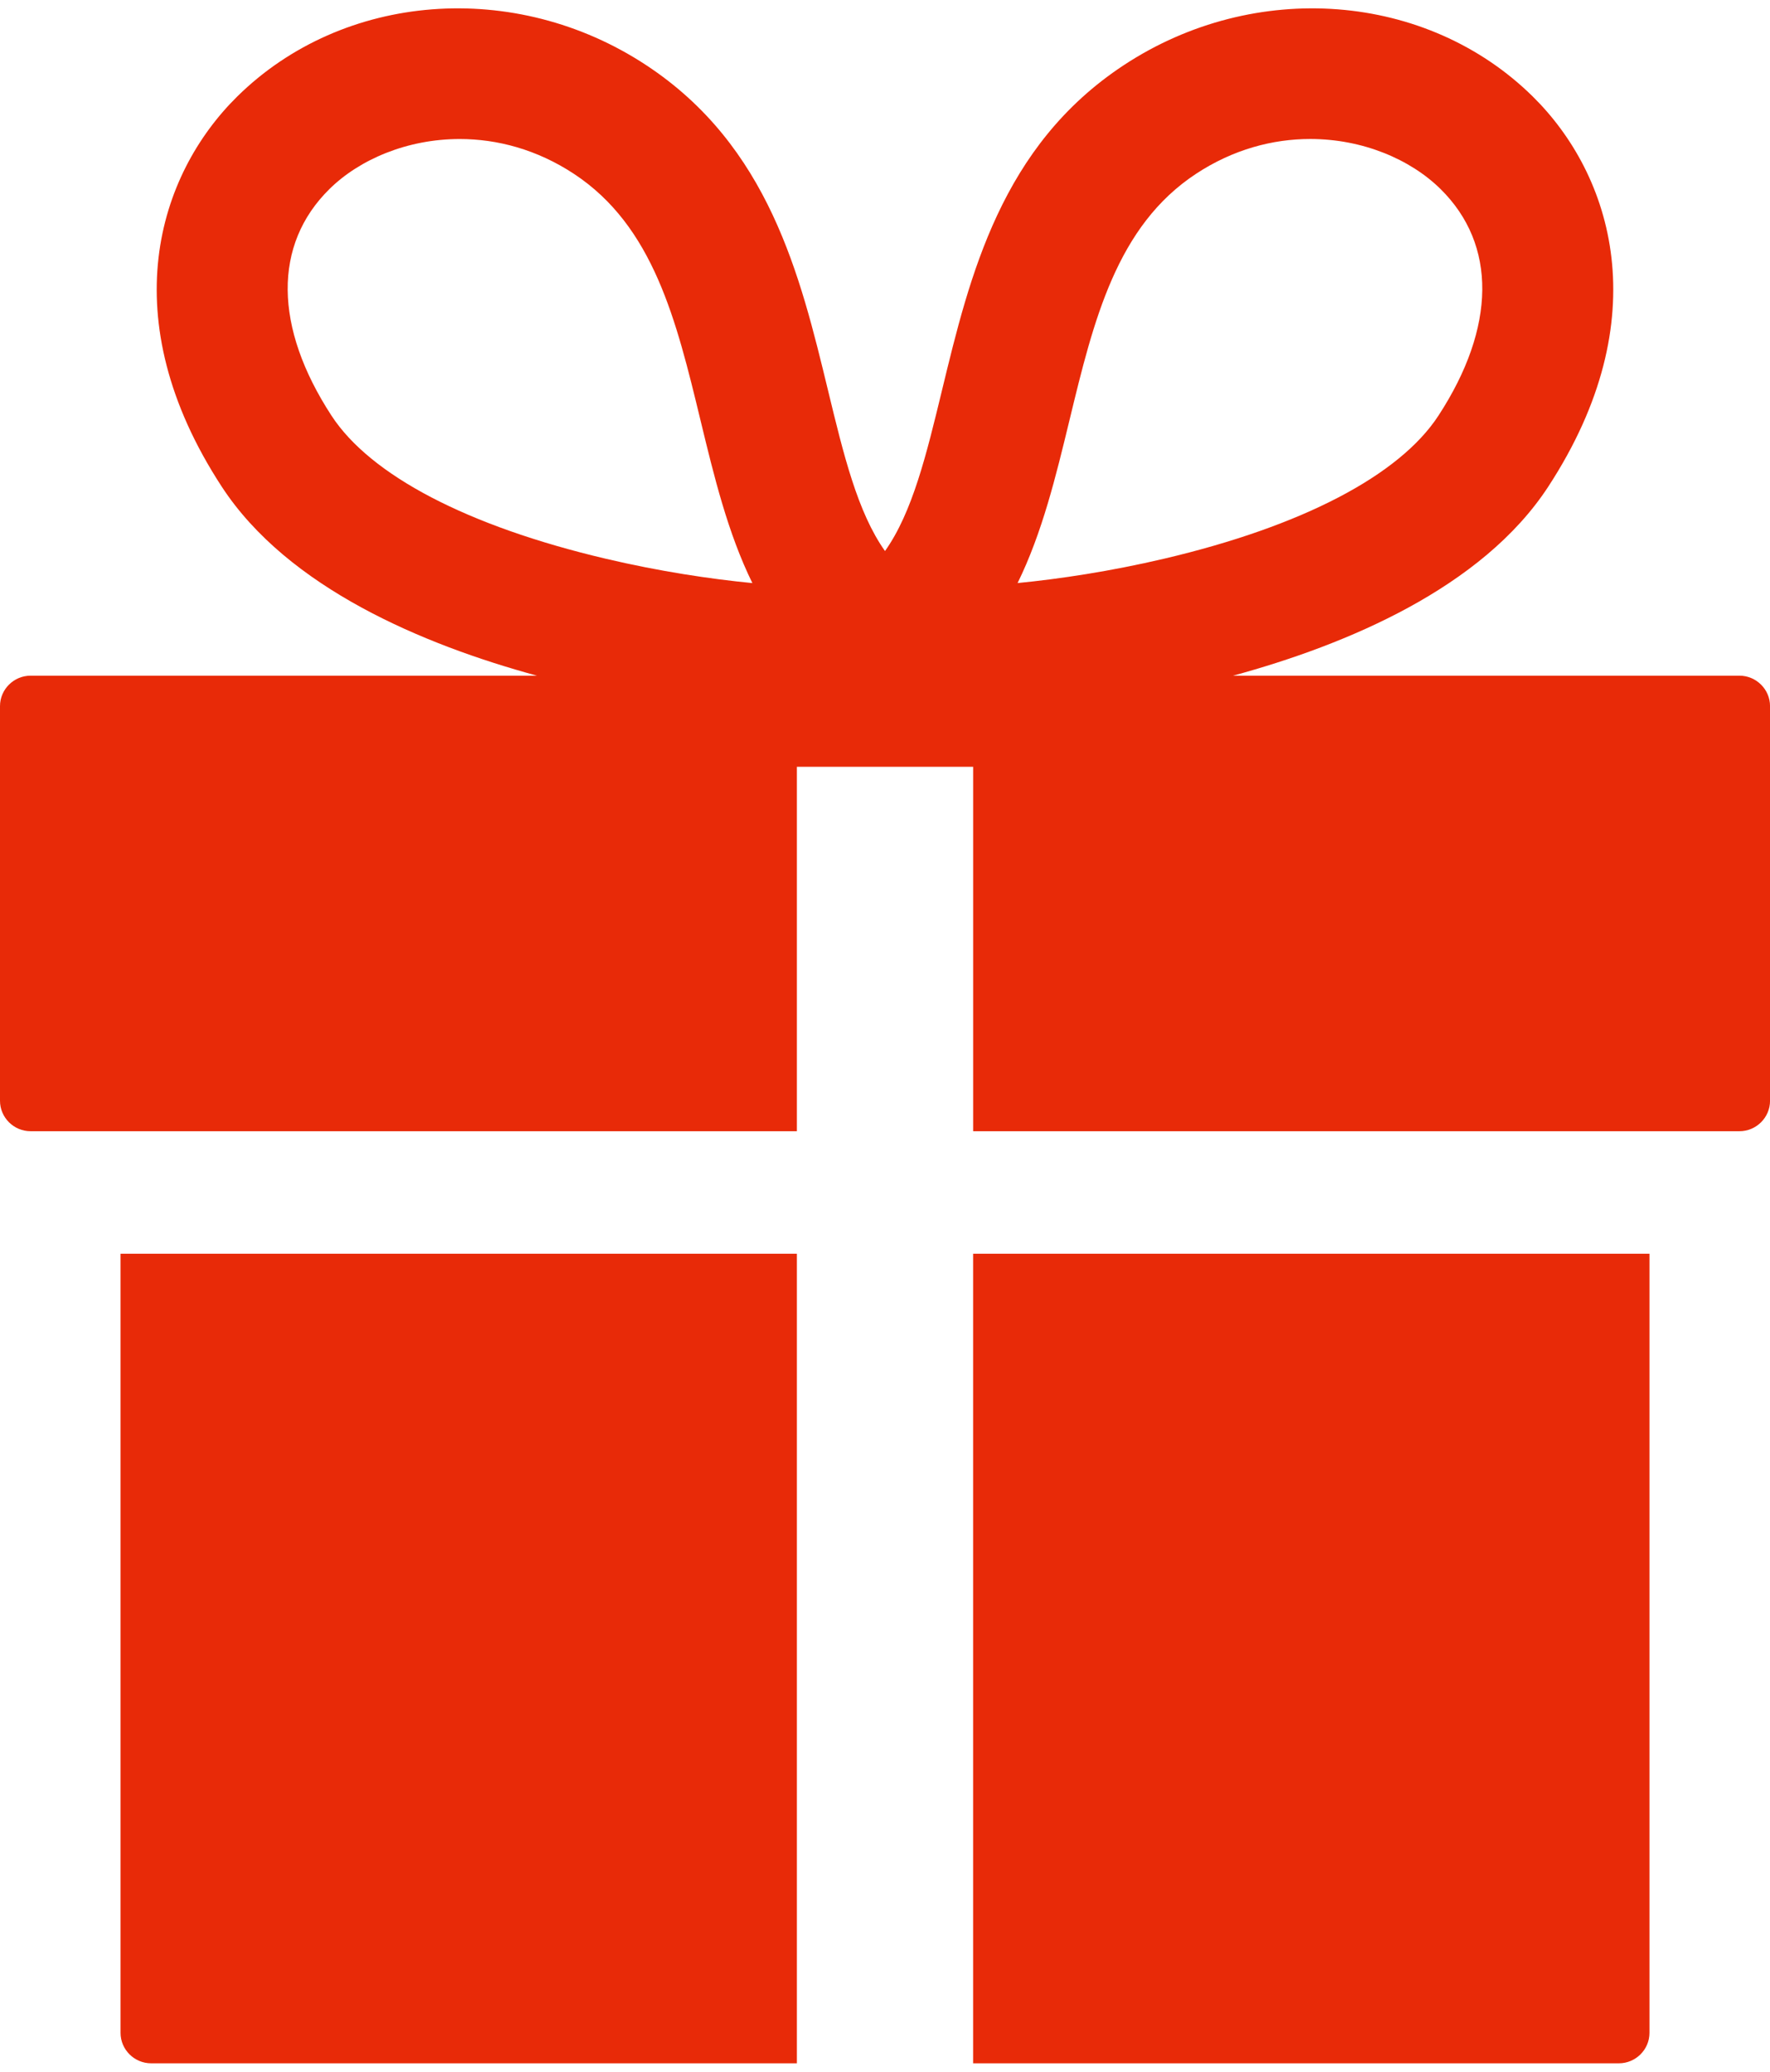
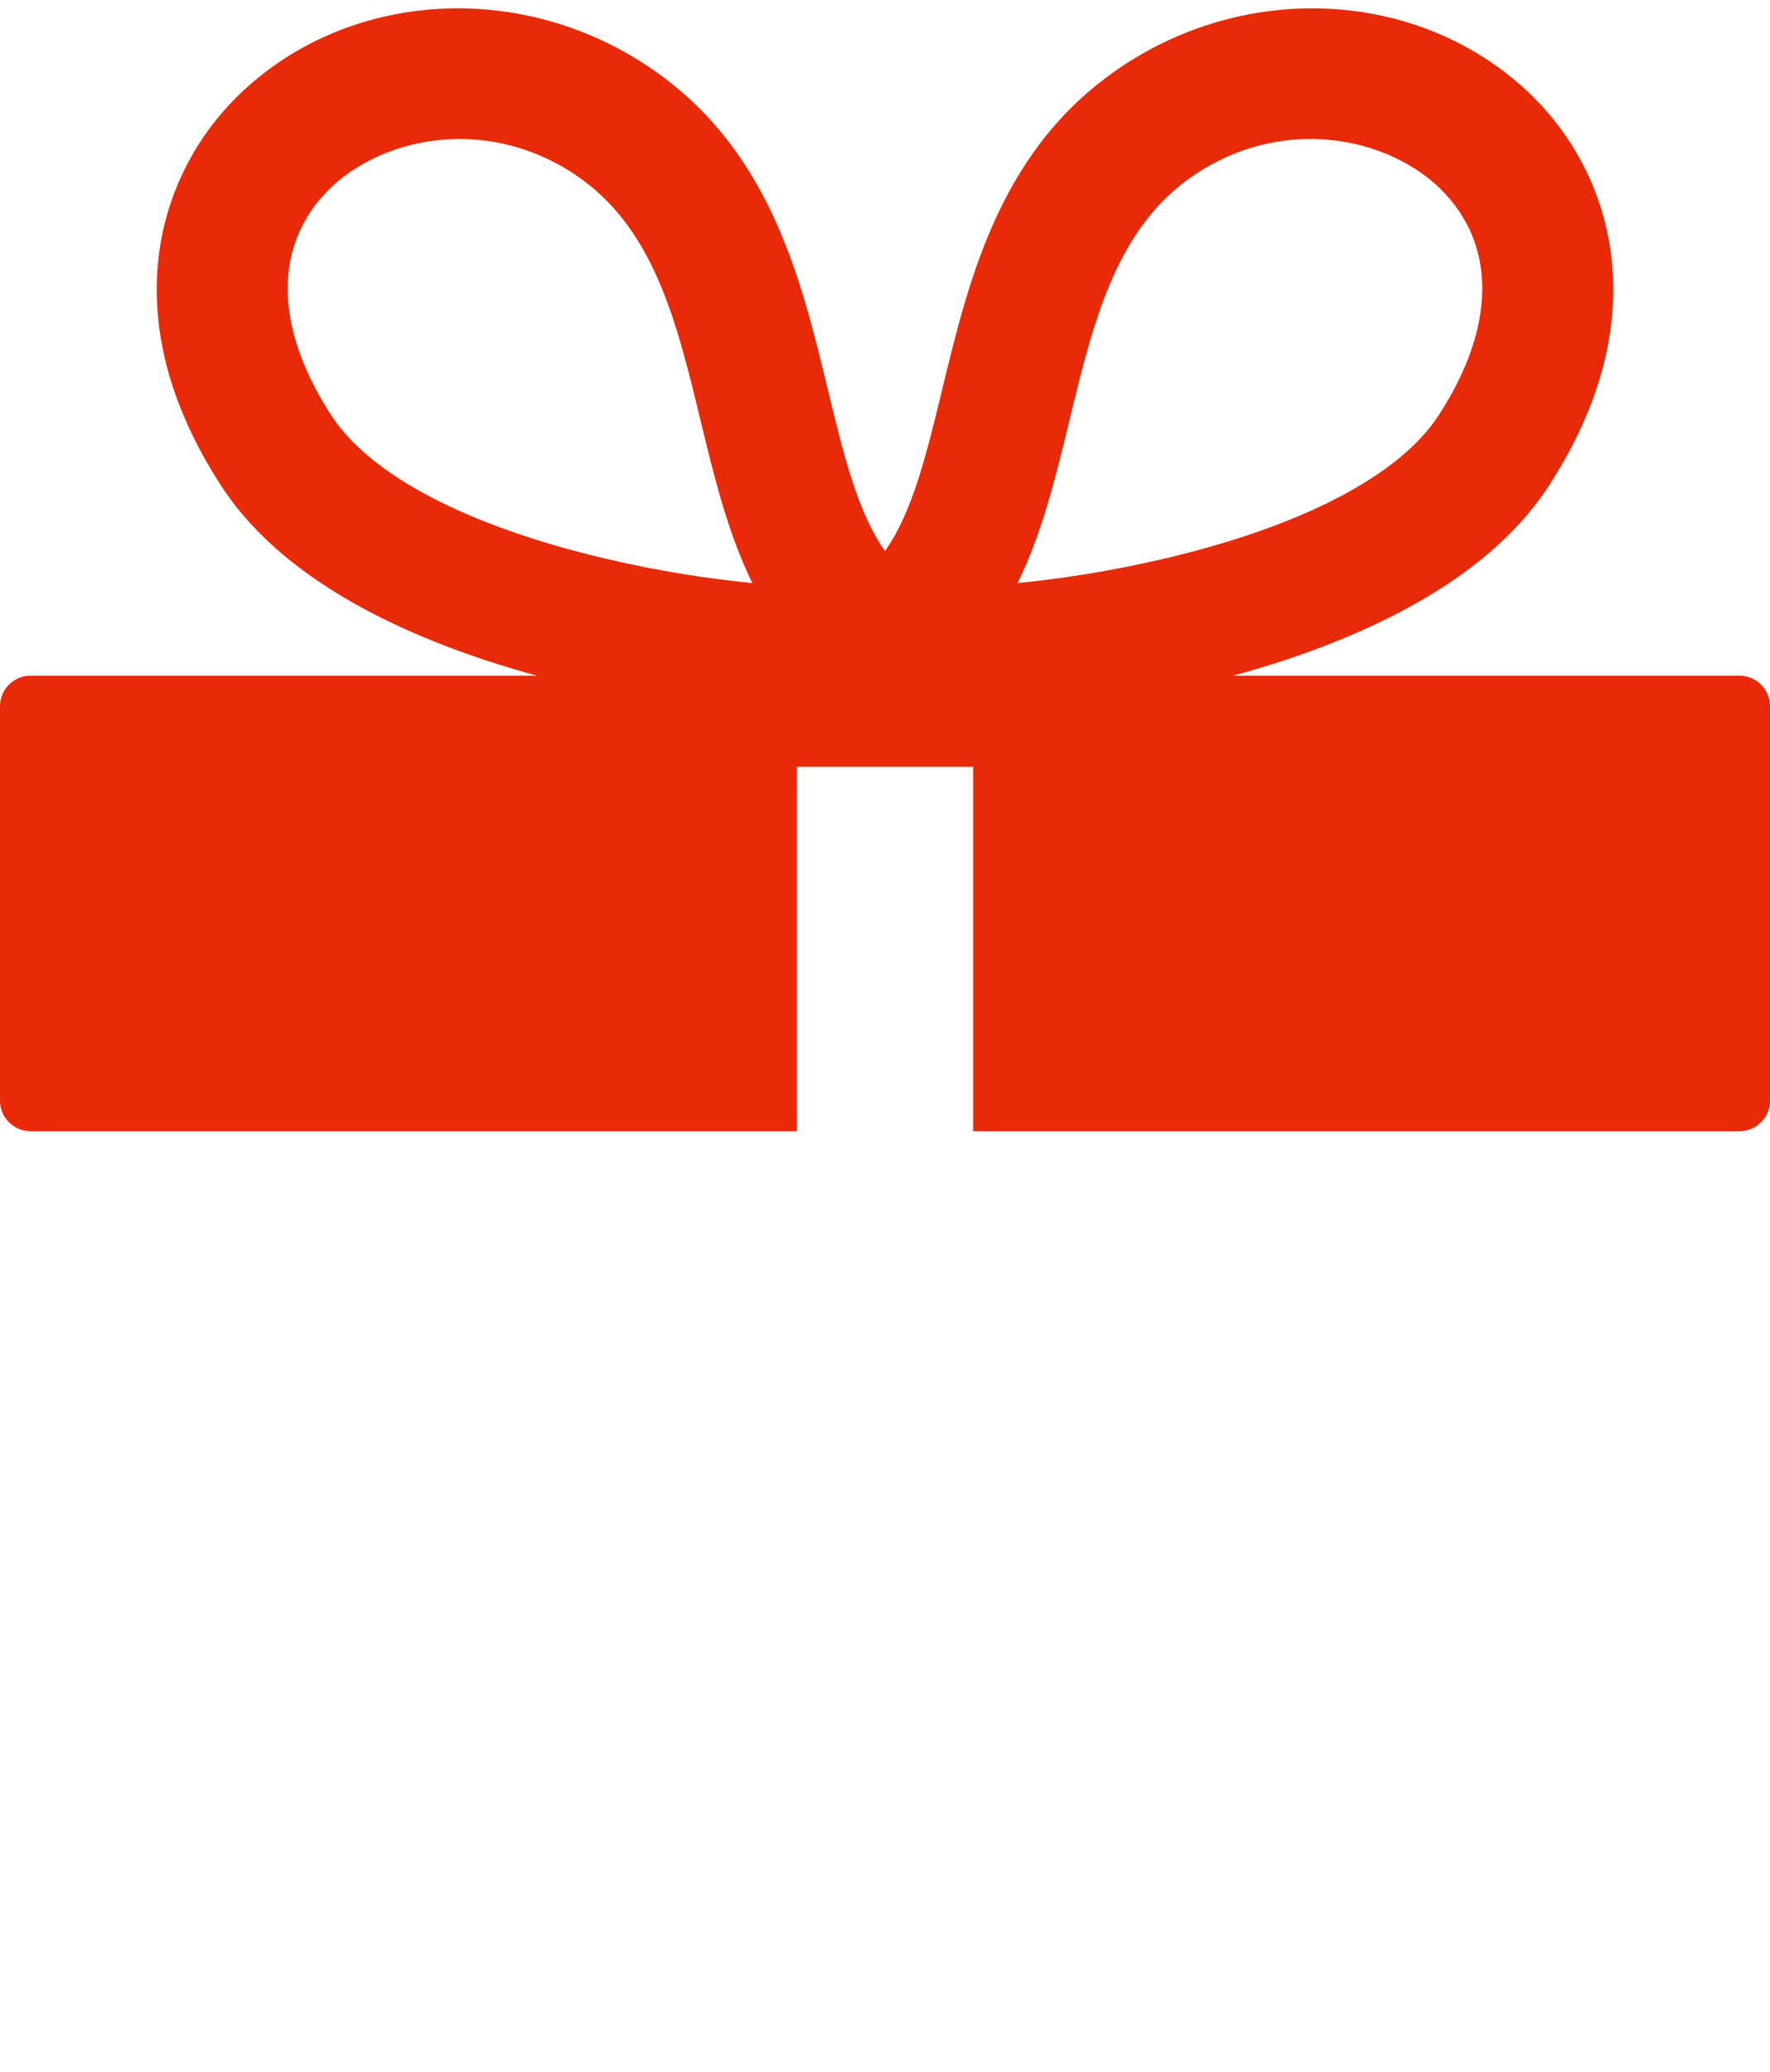
<svg xmlns="http://www.w3.org/2000/svg" width="106" height="124" viewBox="0 0 106 124" fill="none">
  <g clip-path="url(#clip0_336_9284)">
-     <path d="M7.219 121.678C7.219 122.68 8.044 123.5 9.052 123.5H47.723V75.043H7.219V121.678Z" fill="#E82A08" />
-     <path d="M58.277 123.5H96.949C97.957 123.5 98.782 122.68 98.782 121.678V75.043H58.277V123.5Z" fill="#E82A08" />
    <path d="M104.167 40.443H73.844C80.636 38.591 88.758 35.198 92.722 29.127C99.292 19.062 96.551 10.467 91.796 5.78C85.454 -0.471 75.153 -1.264 67.306 3.897C59.956 8.73 58.078 16.492 56.419 23.338C55.484 27.201 54.645 30.666 53 32.983C51.355 30.666 50.516 27.201 49.581 23.338C47.922 16.492 46.044 8.728 38.694 3.897C30.845 -1.264 20.546 -0.471 14.204 5.78C9.447 10.47 6.706 19.064 13.278 29.127C17.242 35.198 25.364 38.591 32.156 40.443H1.833C0.825 40.443 0 41.263 0 42.265V65.888C0 66.89 0.825 67.71 1.833 67.71H47.723V45.896H58.279V67.71H104.169C105.177 67.71 106.002 66.89 106.002 65.888V42.265C106.002 41.263 105.177 40.443 104.169 40.443H104.167ZM64.045 25.163C65.493 19.186 66.859 13.539 71.632 10.4C73.858 8.937 76.229 8.319 78.466 8.319C81.596 8.319 84.457 9.528 86.272 11.317C89.646 14.642 89.599 19.586 86.143 24.88C83.809 28.457 77.982 31.495 69.738 33.436C66.488 34.2 63.446 34.654 60.94 34.899C62.413 31.902 63.236 28.502 64.045 25.163ZM19.854 24.882C16.399 19.588 16.351 14.645 19.726 11.319C21.54 9.53 24.402 8.321 27.532 8.321C29.767 8.321 32.14 8.939 34.366 10.402C39.139 13.541 40.507 19.186 41.953 25.165C42.762 28.504 43.585 31.904 45.058 34.901C42.552 34.657 39.512 34.205 36.26 33.439C28.015 31.497 22.189 28.459 19.854 24.882Z" fill="#E82A08" />
  </g>
  <defs>
    <clipPath id="clip0_336_9284">
      <rect width="106" height="123" fill="white" transform="translate(0 0.5)" />
    </clipPath>
  </defs>
</svg>